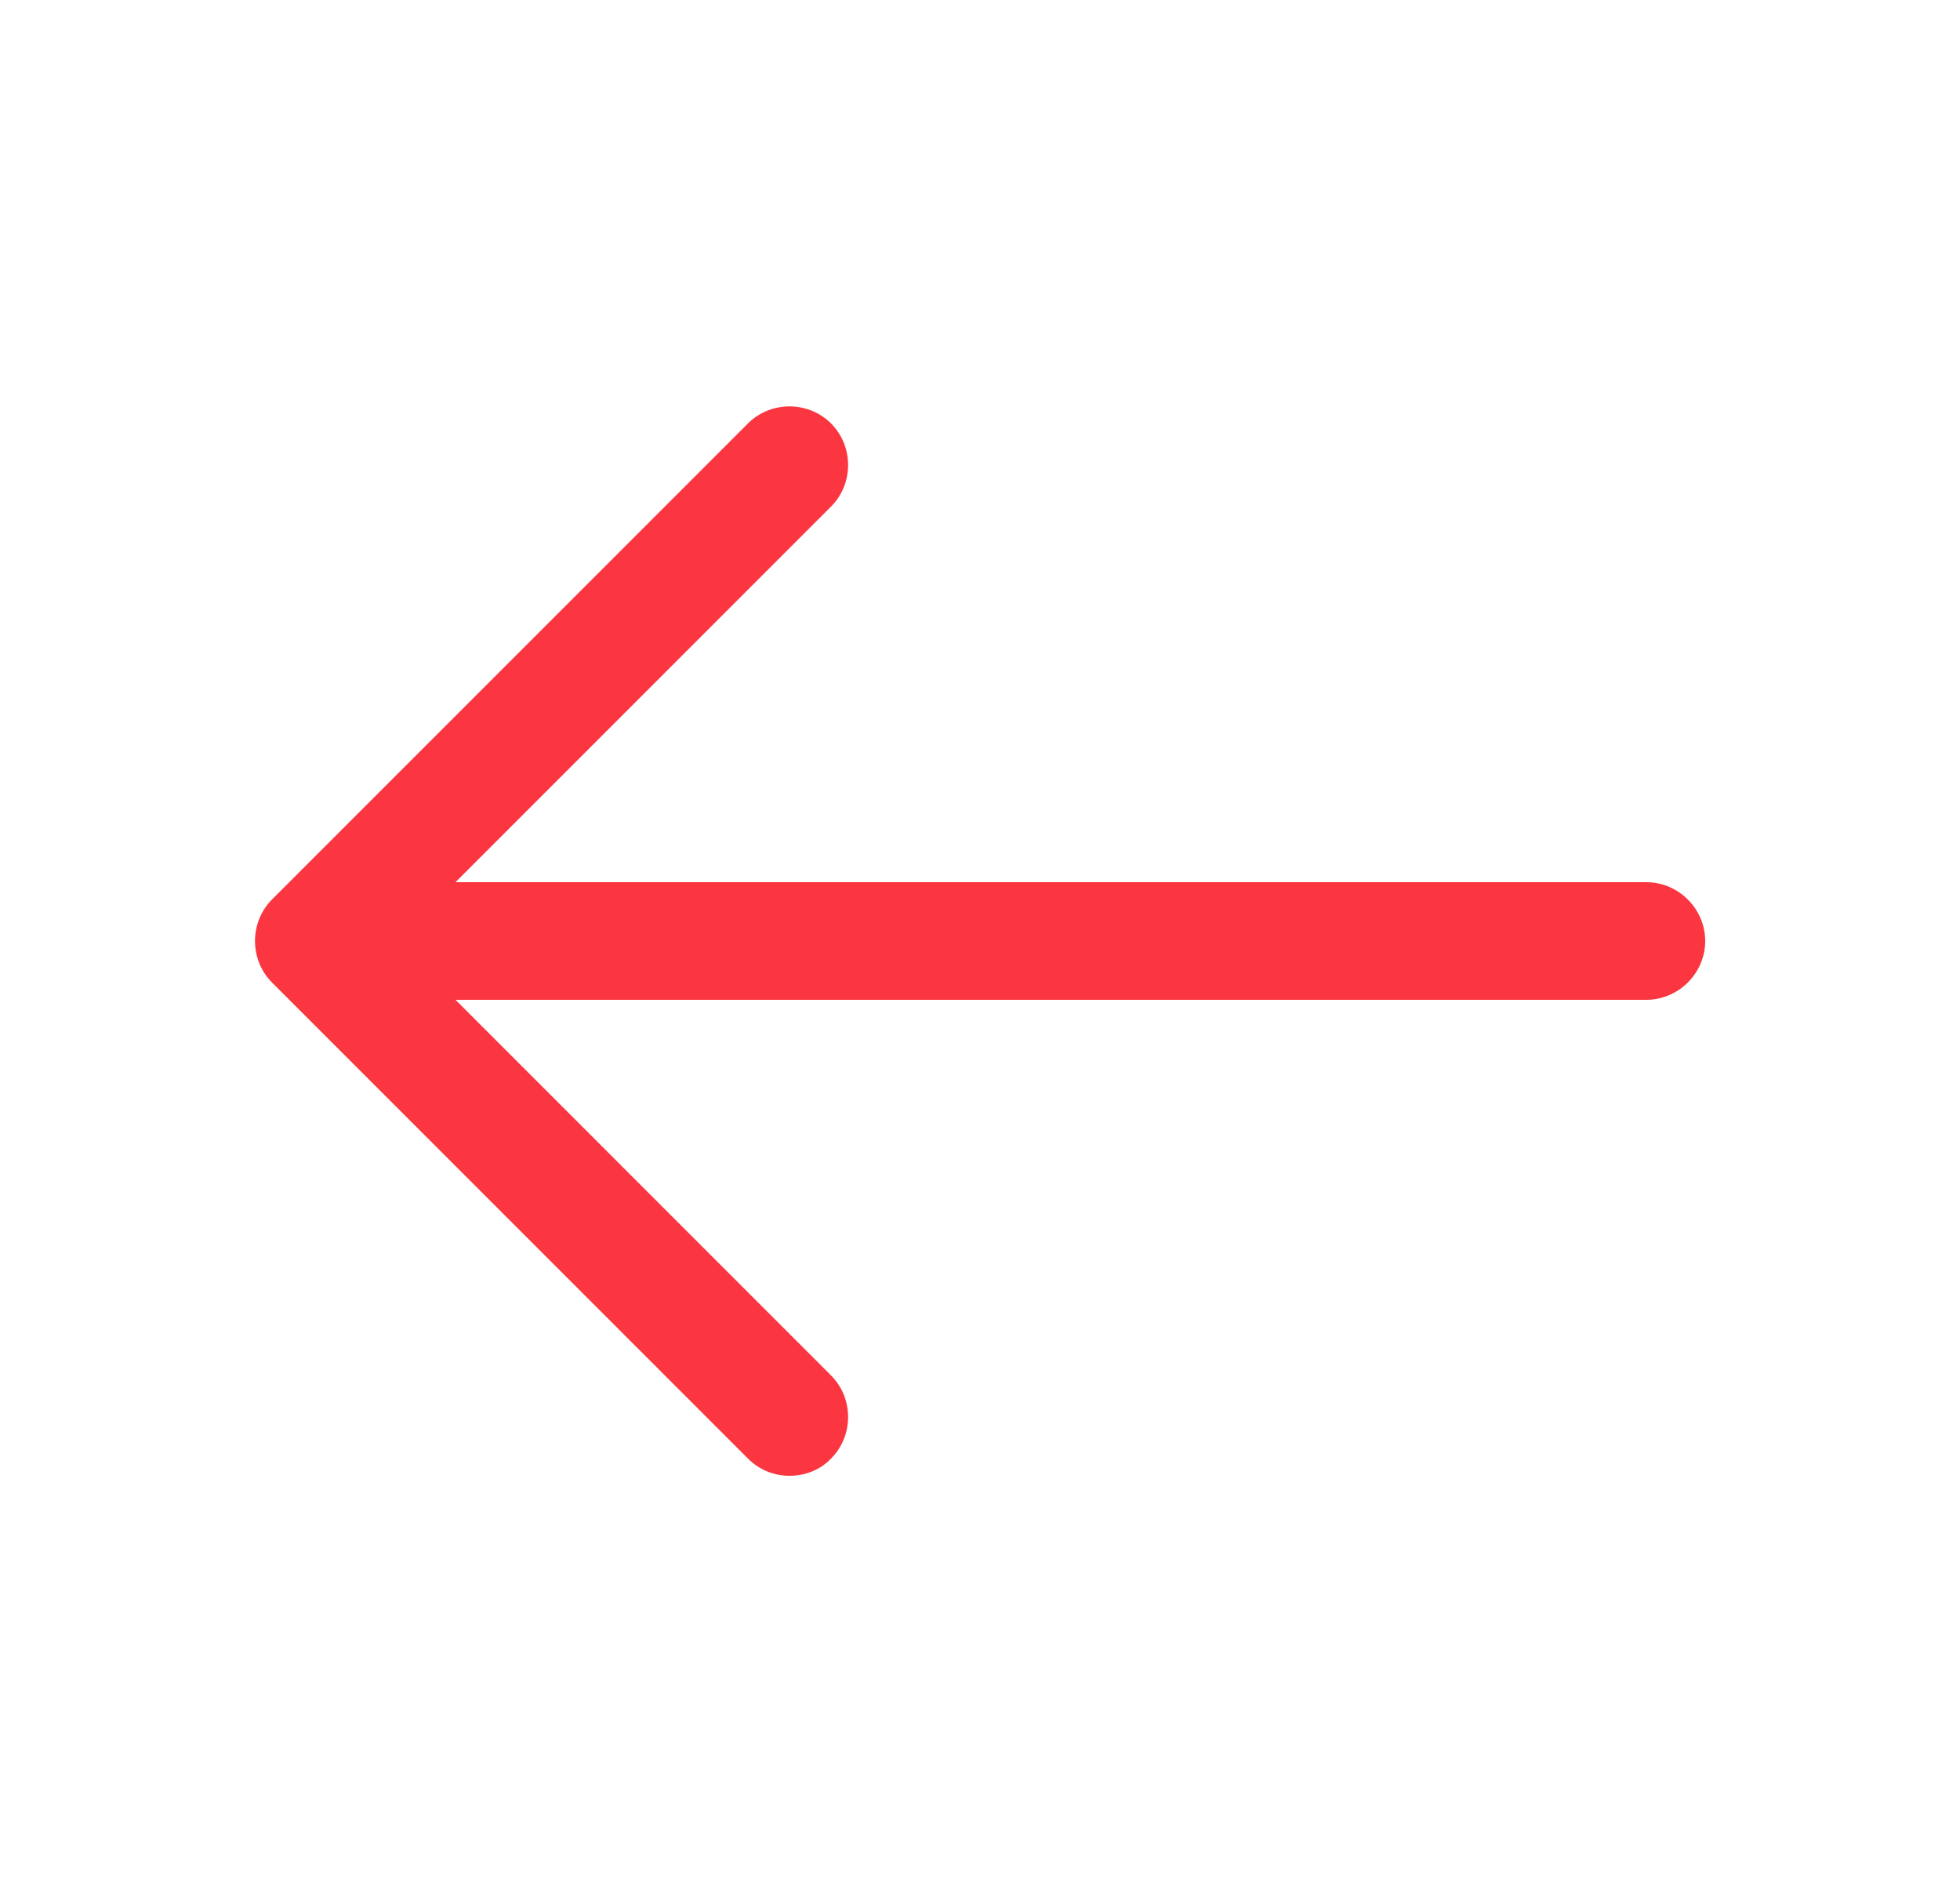
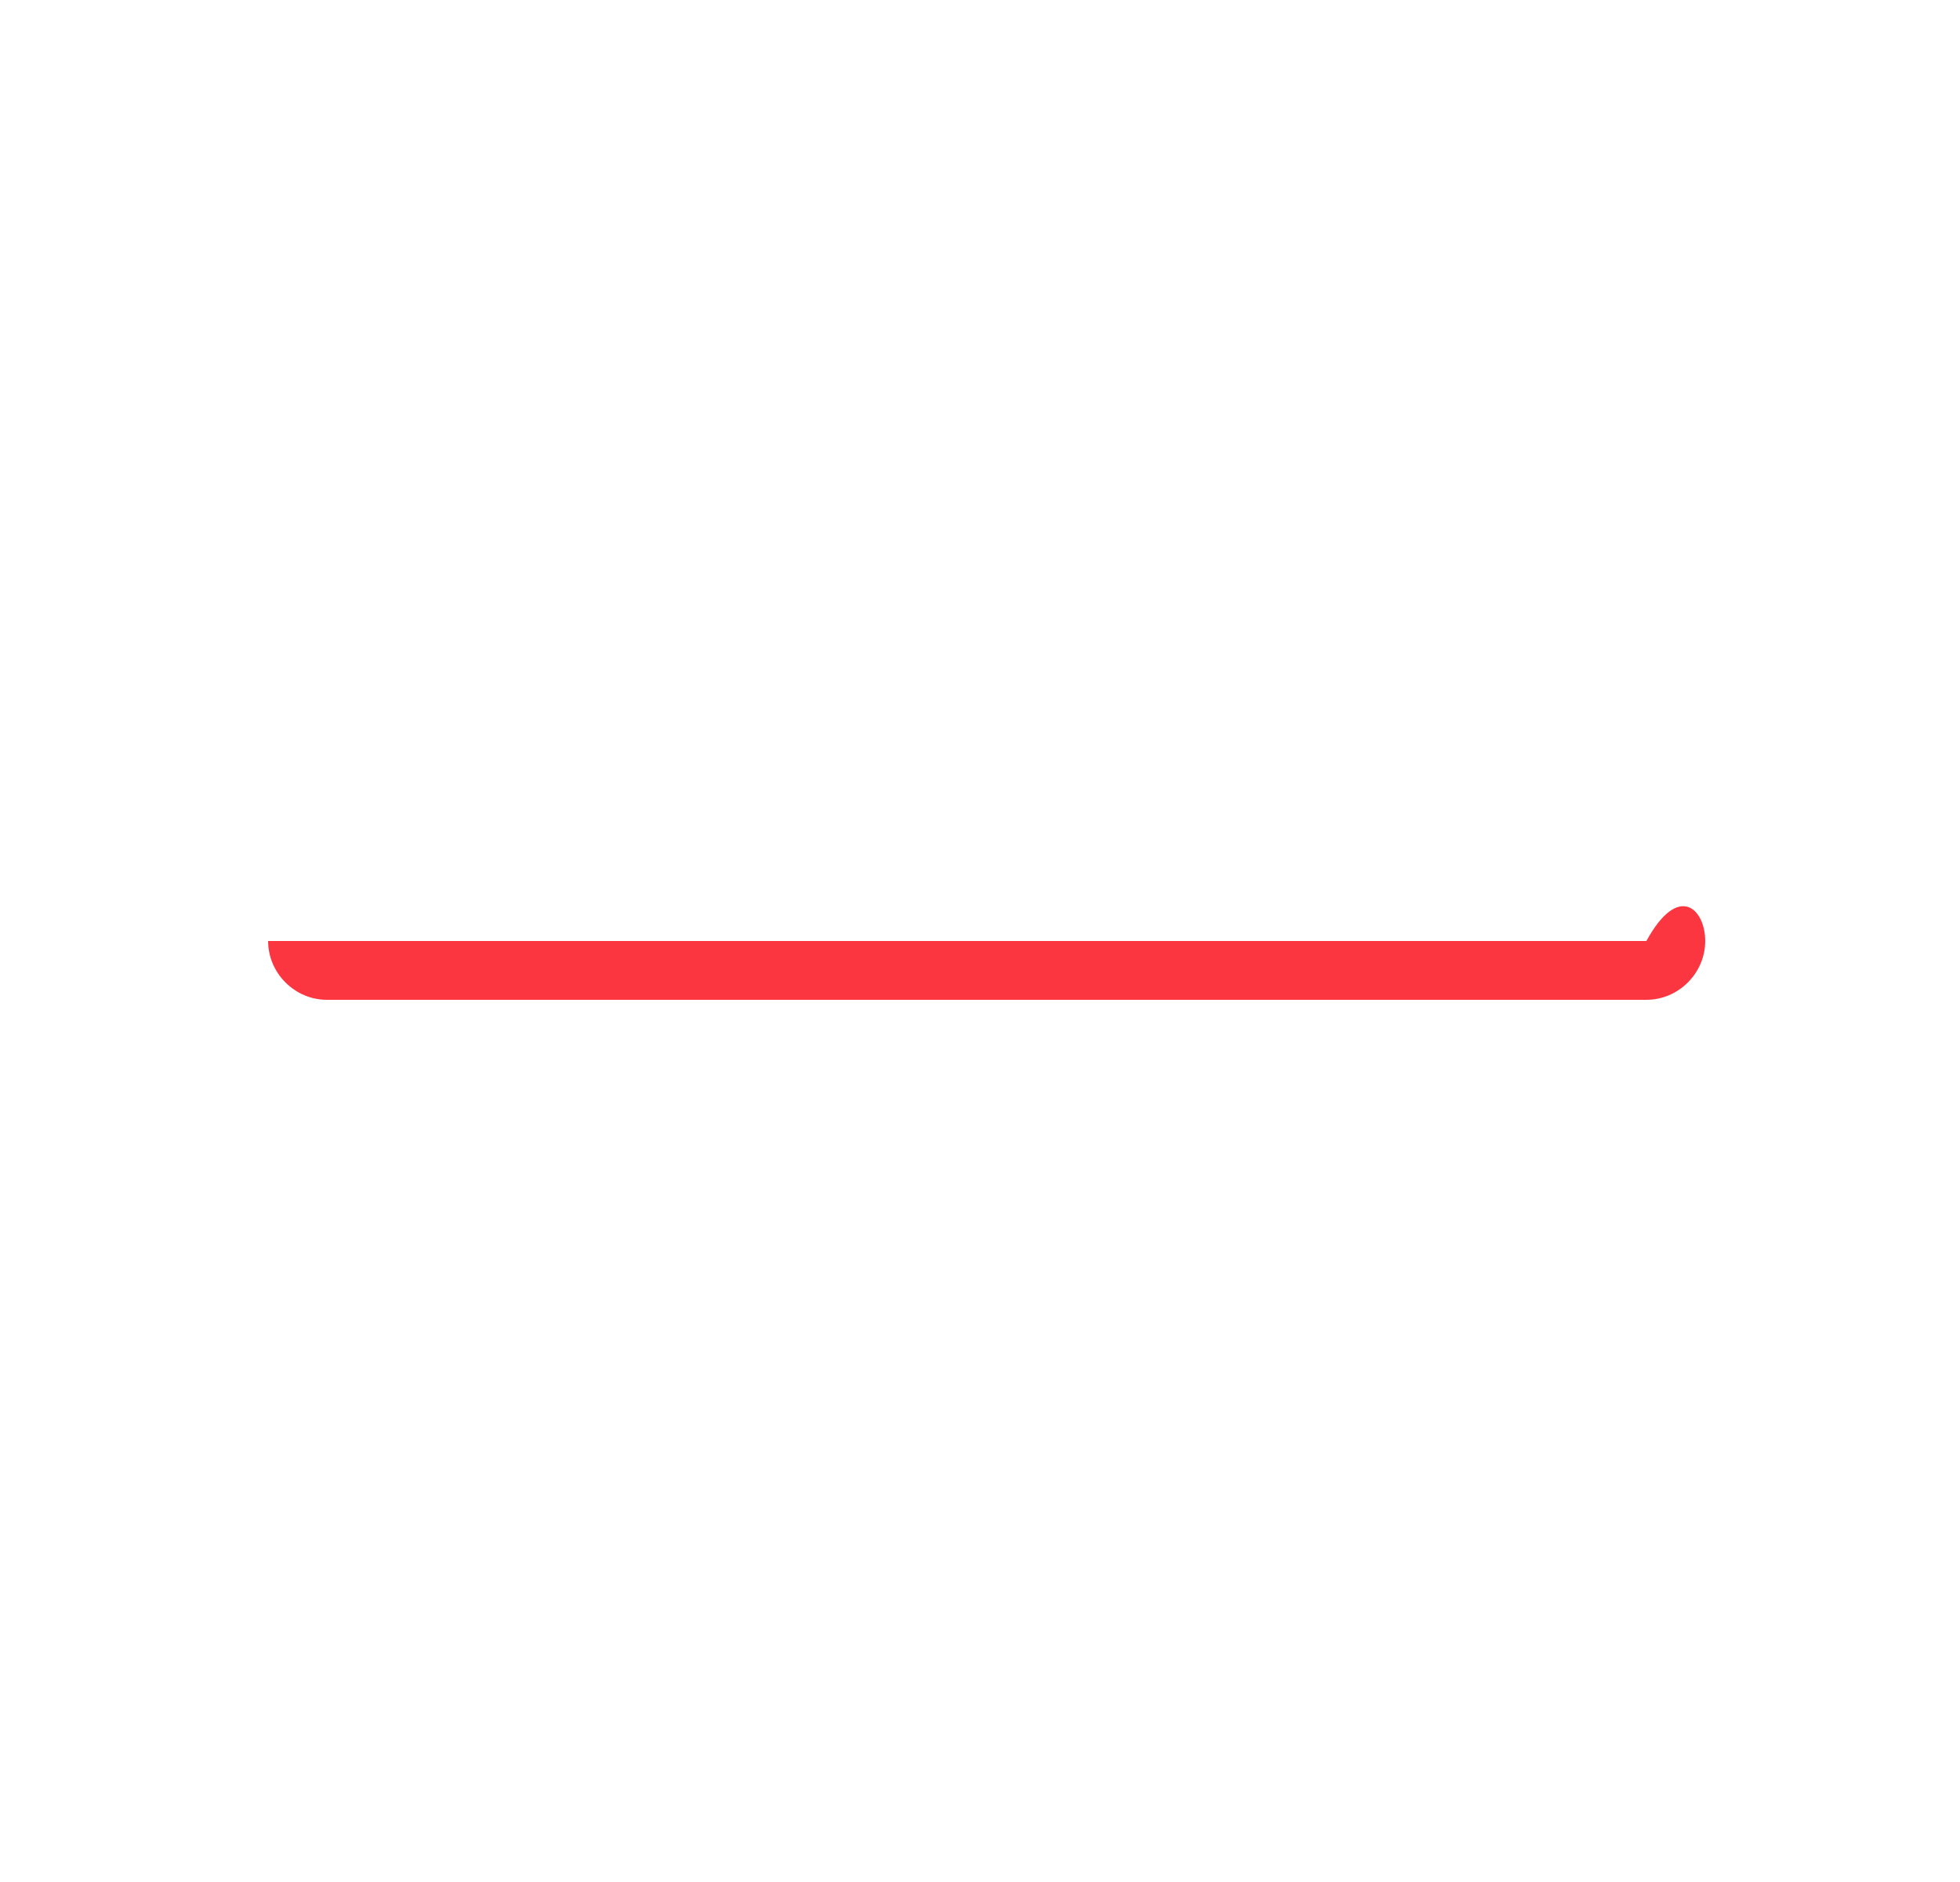
<svg xmlns="http://www.w3.org/2000/svg" width="25" height="24" viewBox="0 0 25 24" fill="none">
  <g id="vuesax/outline/arrow-left">
    <g id="arrow-left">
-       <path id="Vector" d="M10.07 18.82C9.88 18.82 9.69 18.75 9.54 18.6L3.47 12.53C3.18 12.24 3.18 11.76 3.47 11.47L9.54 5.4C9.83 5.11 10.31 5.11 10.6 5.4C10.89 5.69 10.89 6.17 10.6 6.46L5.06 12L10.6 17.54C10.89 17.83 10.89 18.31 10.6 18.6C10.46 18.75 10.26 18.82 10.07 18.82Z" fill="#FB3640" />
-       <path id="Vector_2" d="M21 12.75H4.17C3.76 12.75 3.42 12.41 3.42 12C3.42 11.59 3.76 11.25 4.17 11.25H21C21.41 11.25 21.75 11.59 21.75 12C21.75 12.41 21.41 12.75 21 12.75Z" fill="#FB3640" />
+       <path id="Vector_2" d="M21 12.75H4.17C3.76 12.75 3.42 12.41 3.42 12H21C21.41 11.25 21.75 11.59 21.75 12C21.75 12.41 21.41 12.75 21 12.75Z" fill="#FB3640" />
    </g>
  </g>
</svg>